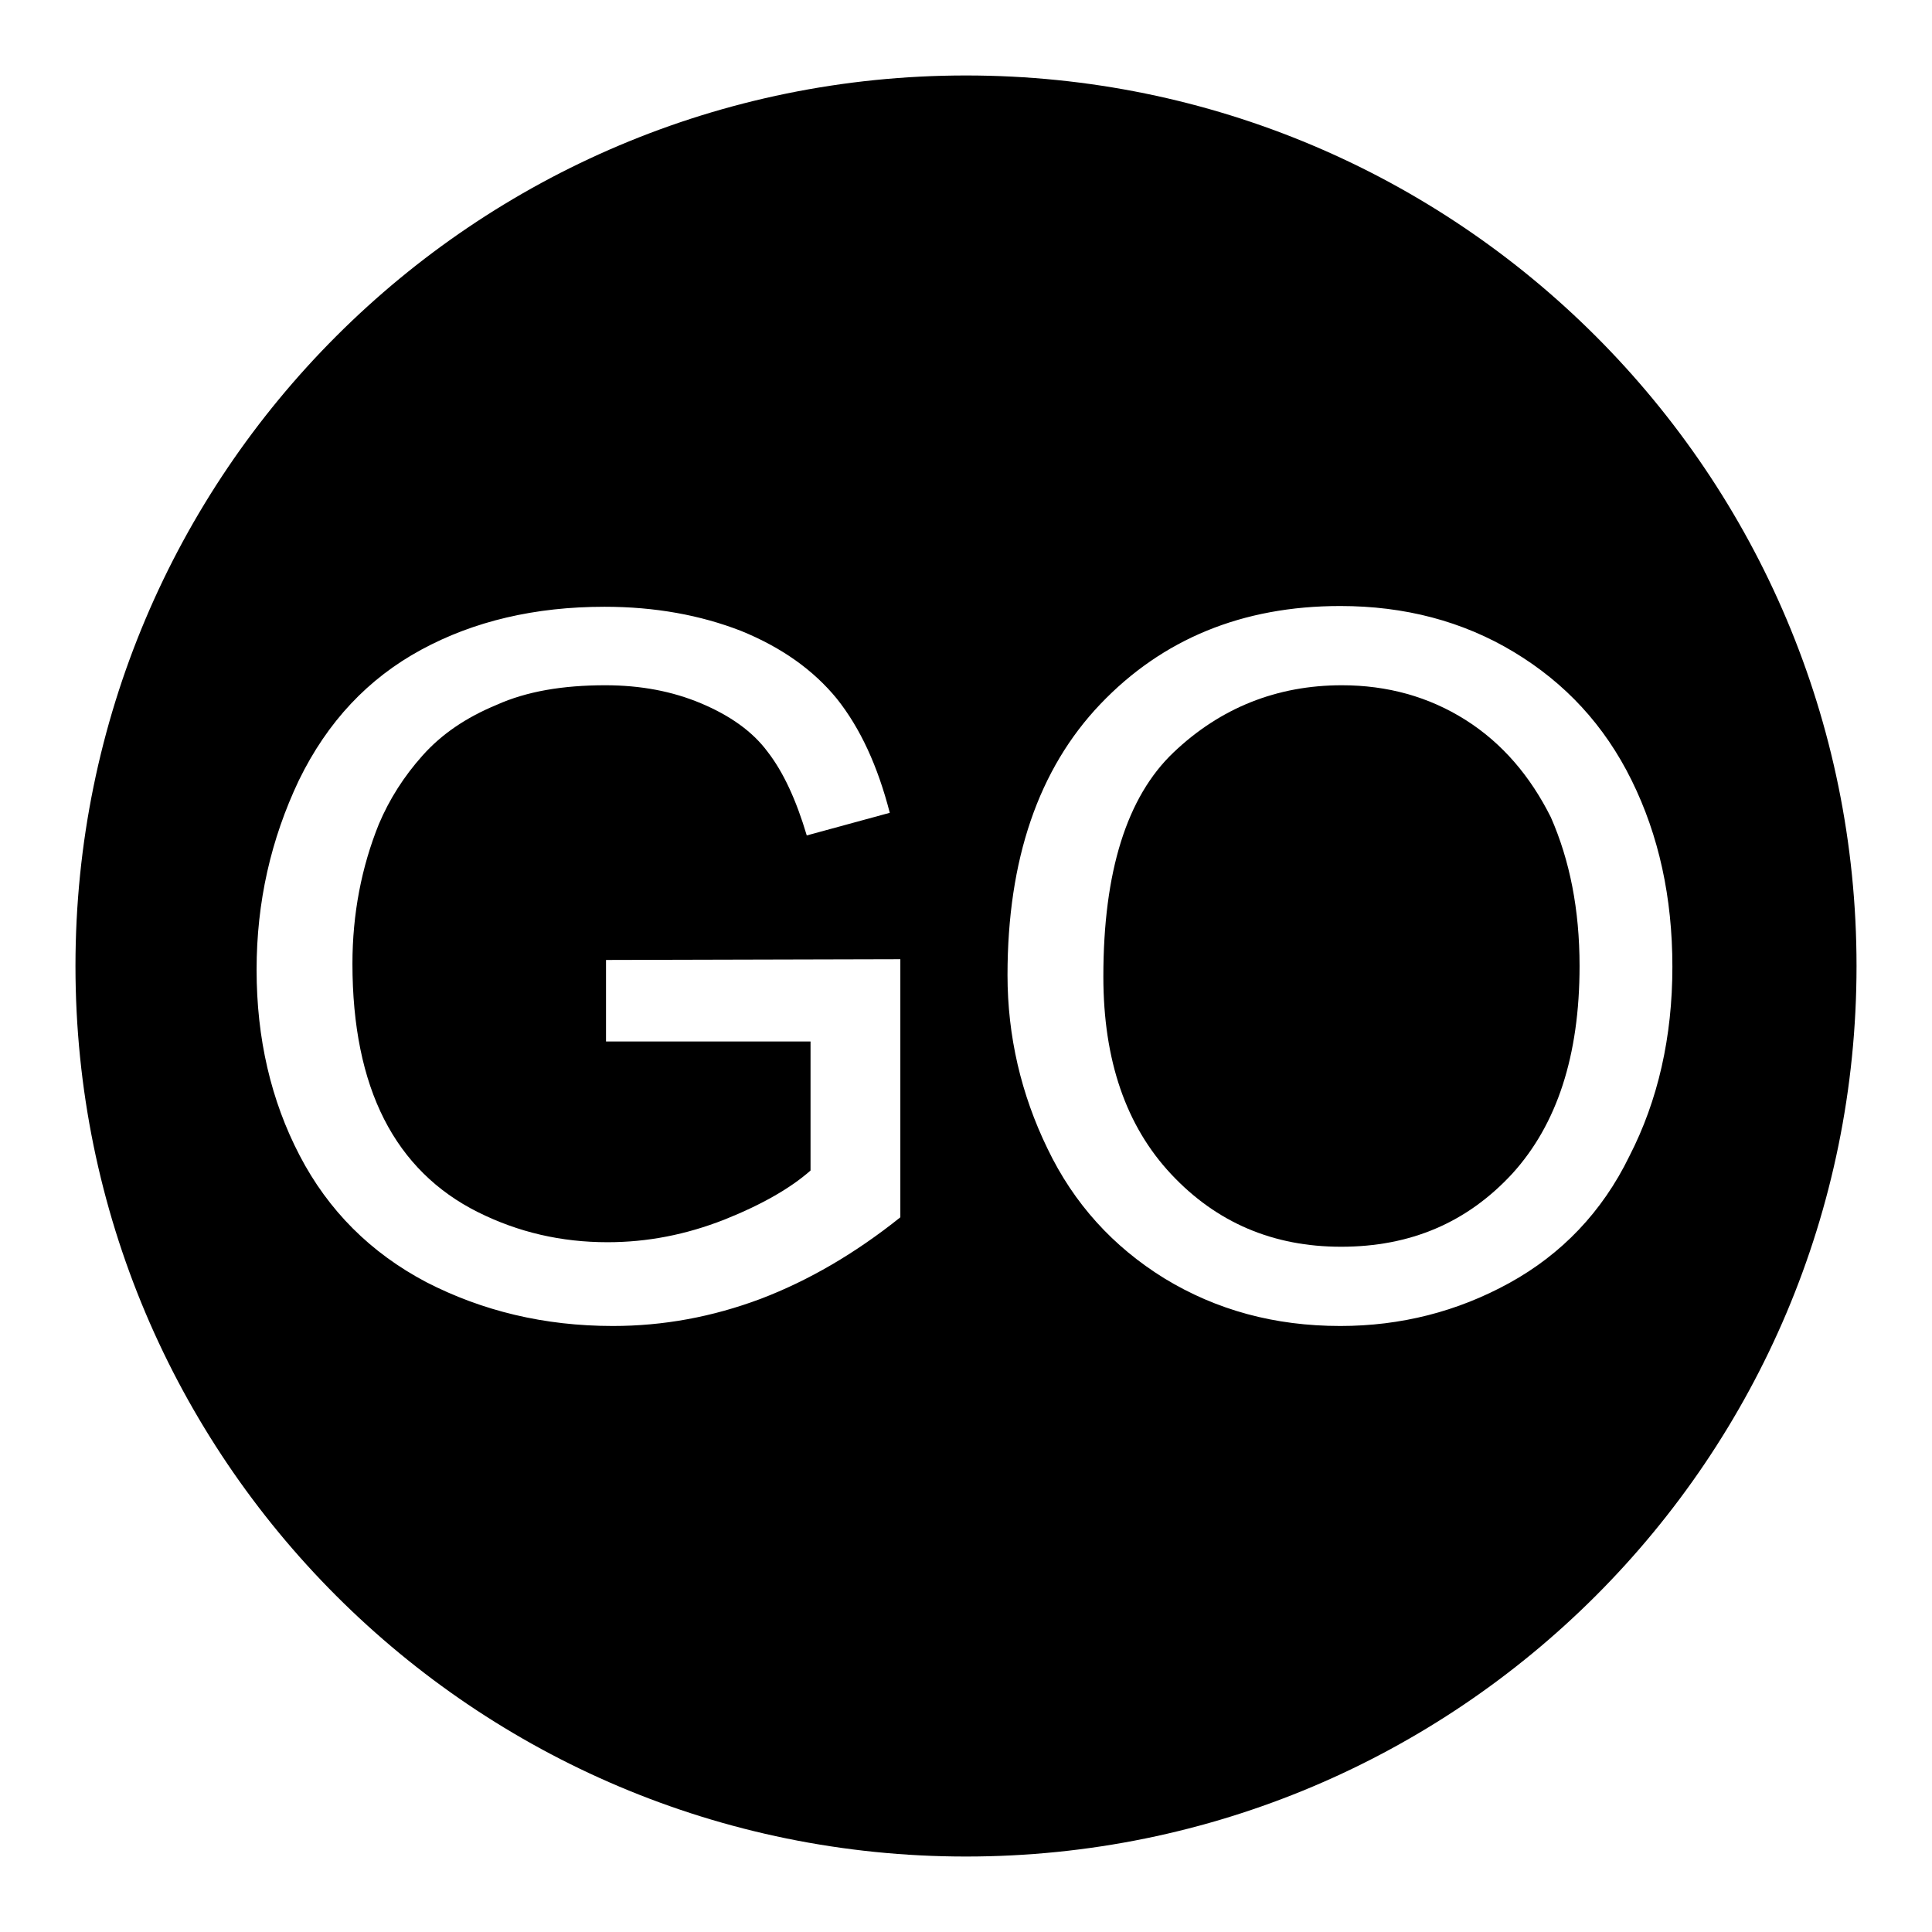
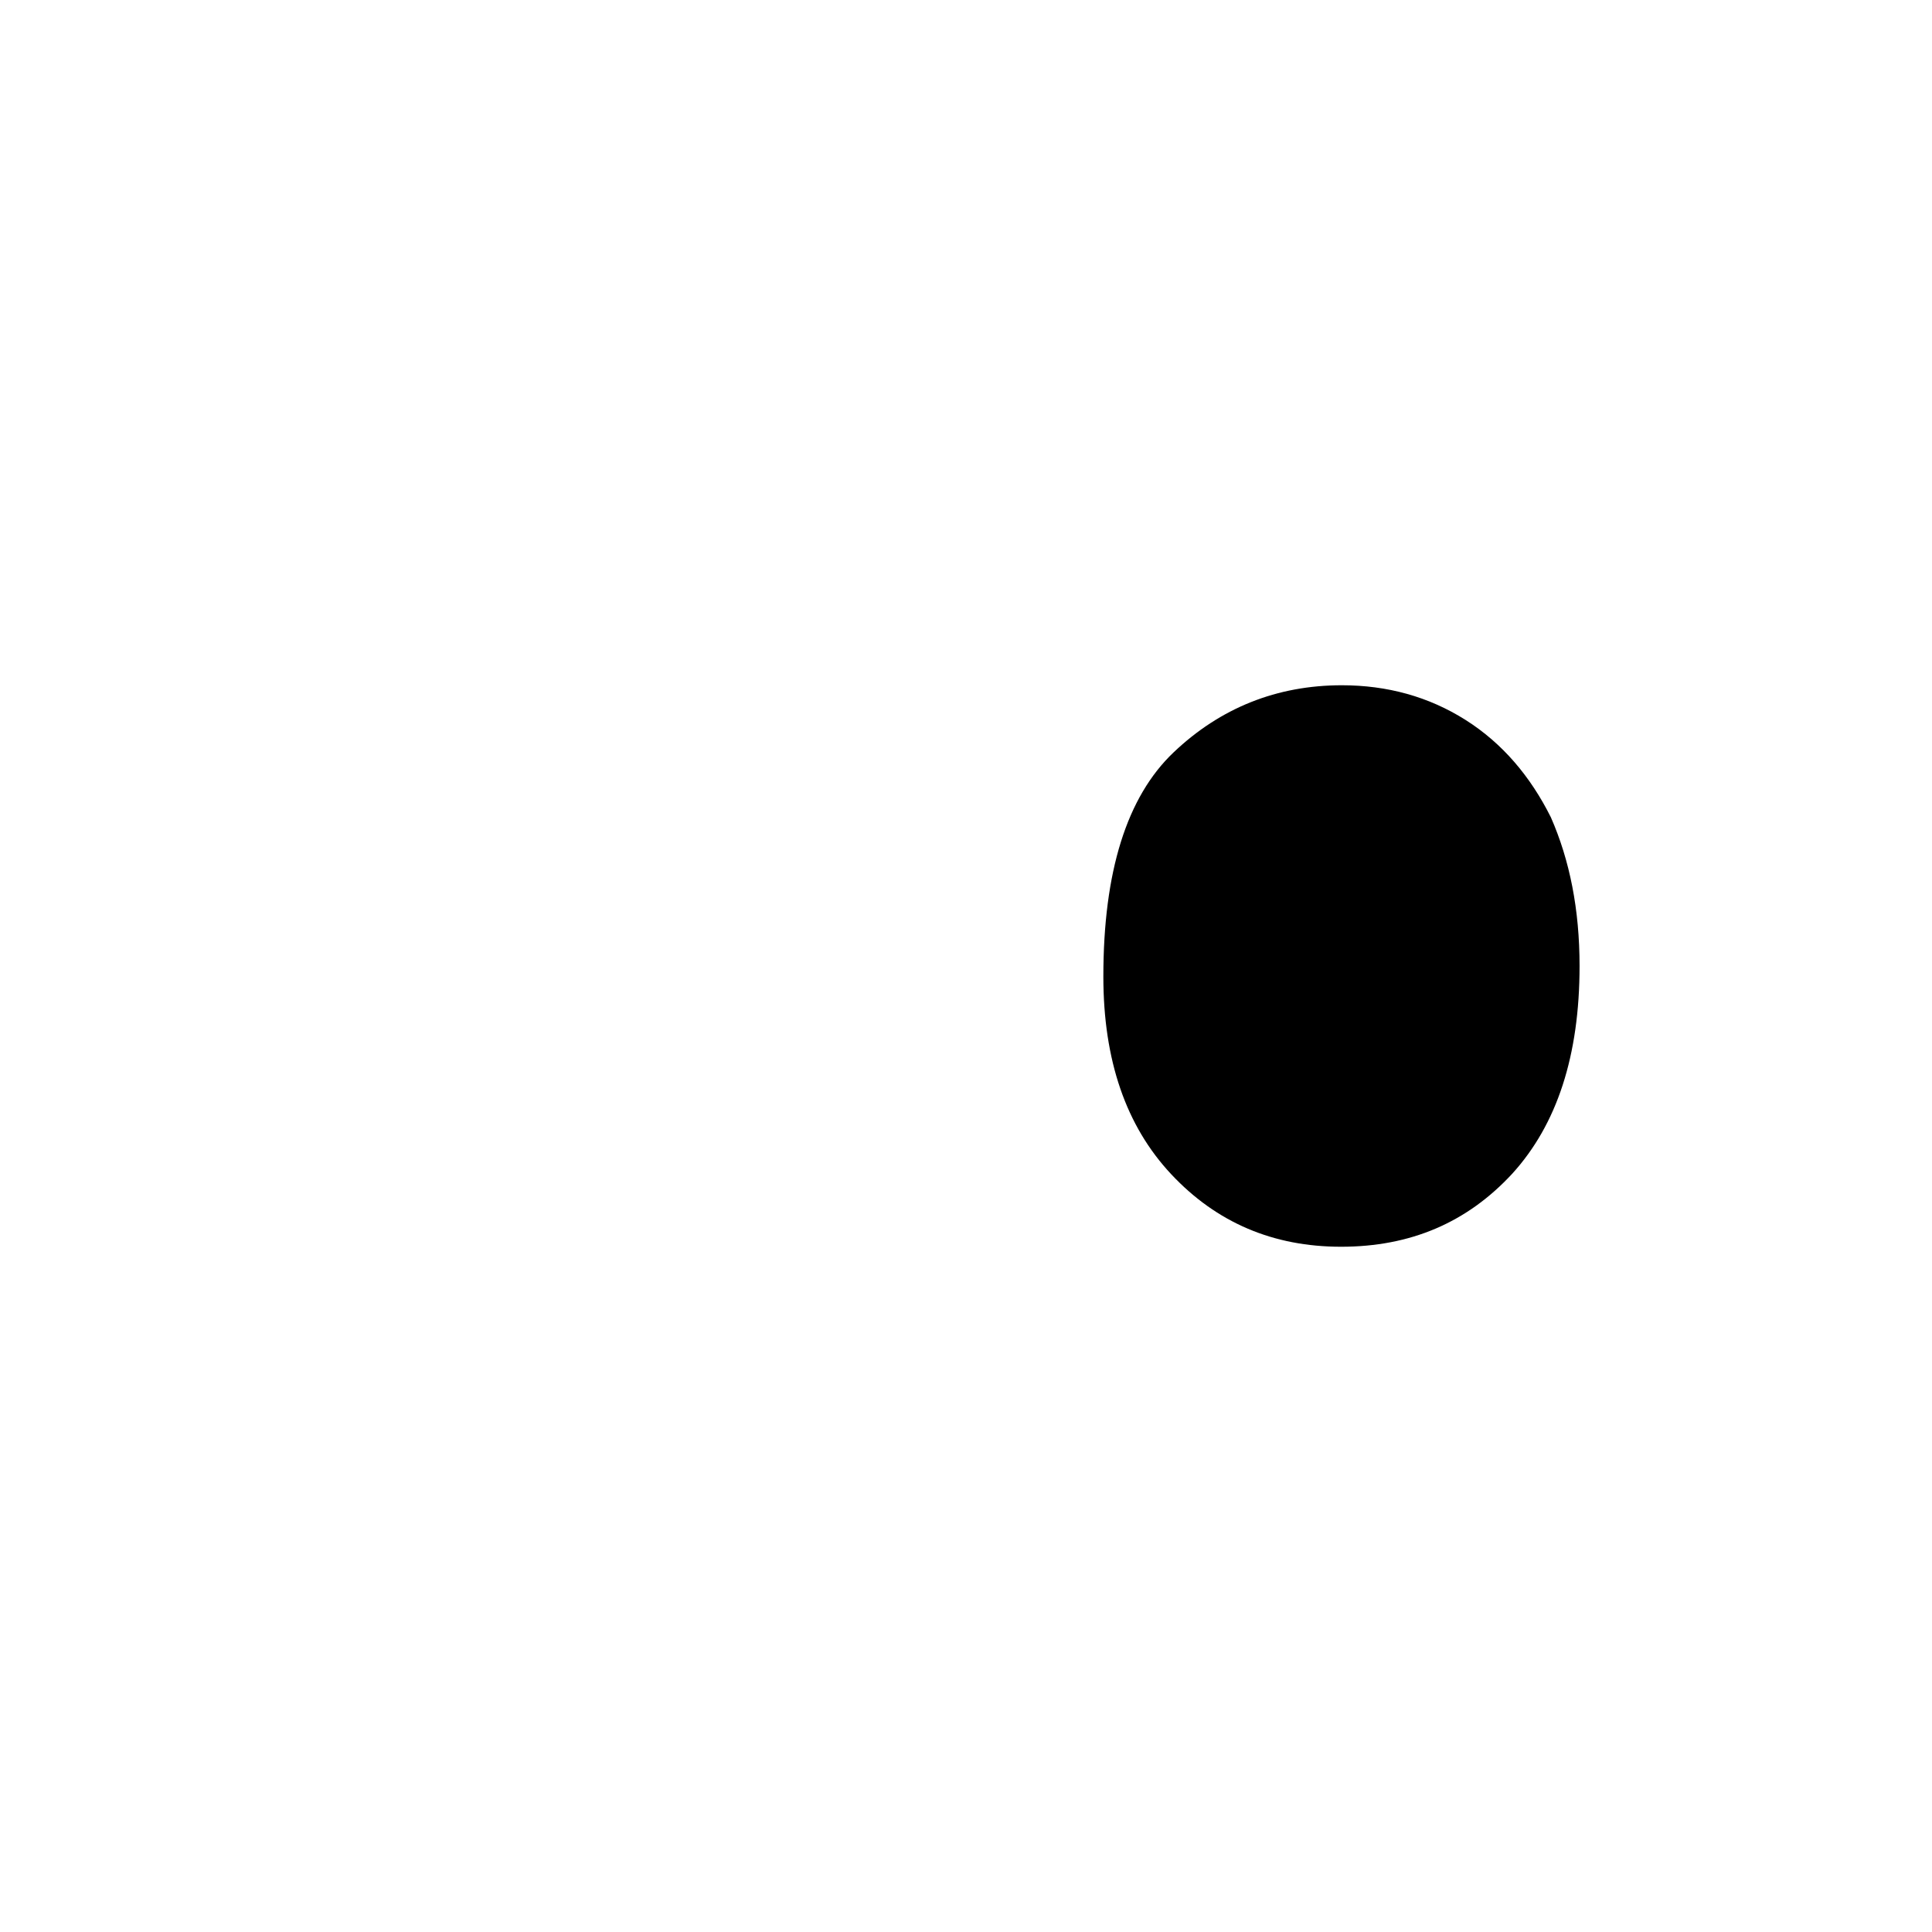
<svg xmlns="http://www.w3.org/2000/svg" version="1.1" x="0px" y="0px" viewBox="0 0 256 256" enable-background="new 0 0 256 256" xml:space="preserve">
  <g>
    <g>
      <path fill="#000000" d="M194.2,95.4c-4.9-3.1-10.4-4.6-16.4-4.6c-8.6,0-16.1,3-22.3,8.9c-6.2,5.9-9.3,15.8-9.3,29.7c0,11.1,3,19.8,9,26.2c6,6.4,13.5,9.6,22.5,9.6c9.2,0,16.7-3.2,22.7-9.7c5.9-6.5,8.9-15.6,8.9-27.5c0-7.5-1.3-14-3.8-19.7C202.8,102.9,199.1,98.5,194.2,95.4z" />
-       <path fill="#000000" d="M128,10C62.8,10,10,62.8,10,128c0,65.2,52.8,118,118,118c65.2,0,118-52.8,118-118C246,62.8,193.2,10,128,10z M119.3,161.3c-6,4.8-12.2,8.4-18.5,10.8c-6.4,2.4-12.9,3.6-19.6,3.6c-9.1,0-17.3-2-24.7-5.8c-7.4-3.9-13-9.5-16.8-16.8c-3.8-7.3-5.7-15.5-5.7-24.6c0-9,1.9-17.3,5.6-25.1c3.8-7.8,9.2-13.5,16.2-17.3s15.1-5.7,24.3-5.7c6.7,0,12.7,1.1,18.1,3.2c5.4,2.2,9.6,5.2,12.7,9c3.1,3.9,5.4,8.9,7,15.1l-11,3c-1.4-4.7-3.1-8.4-5.2-11.1c-2-2.7-5-4.8-8.8-6.4c-3.8-1.6-8-2.4-12.7-2.4c-5.6,0-10.4,0.8-14.4,2.6c-4.1,1.7-7.3,3.9-9.8,6.7c-2.5,2.8-4.4,5.8-5.8,9.1c-2.3,5.7-3.5,11.9-3.5,18.5c0,8.2,1.4,15.1,4.2,20.6c2.8,5.5,7,9.6,12.4,12.3c5.4,2.7,11.1,4,17.2,4c5.3,0,10.4-1,15.5-3c5-2,8.8-4.2,11.4-6.5V138H80.3v-10.8l39-0.1V161.3z M200,170c-6.9,3.8-14.4,5.7-22.4,5.7c-8.7,0-16.4-2.1-23.3-6.3c-6.8-4.2-12-9.9-15.5-17.2c-3.5-7.2-5.3-14.9-5.3-23c0-15.3,4.1-27.3,12.3-35.9c8.2-8.6,18.8-13,31.8-13c8.5,0,16.2,2,23,6.1c6.8,4.1,12,9.7,15.6,17c3.6,7.3,5.4,15.5,5.4,24.7c0,9.3-1.9,17.7-5.7,25.1C212.3,160.6,206.9,166.2,200,170z" />
    </g>
  </g>
</svg>